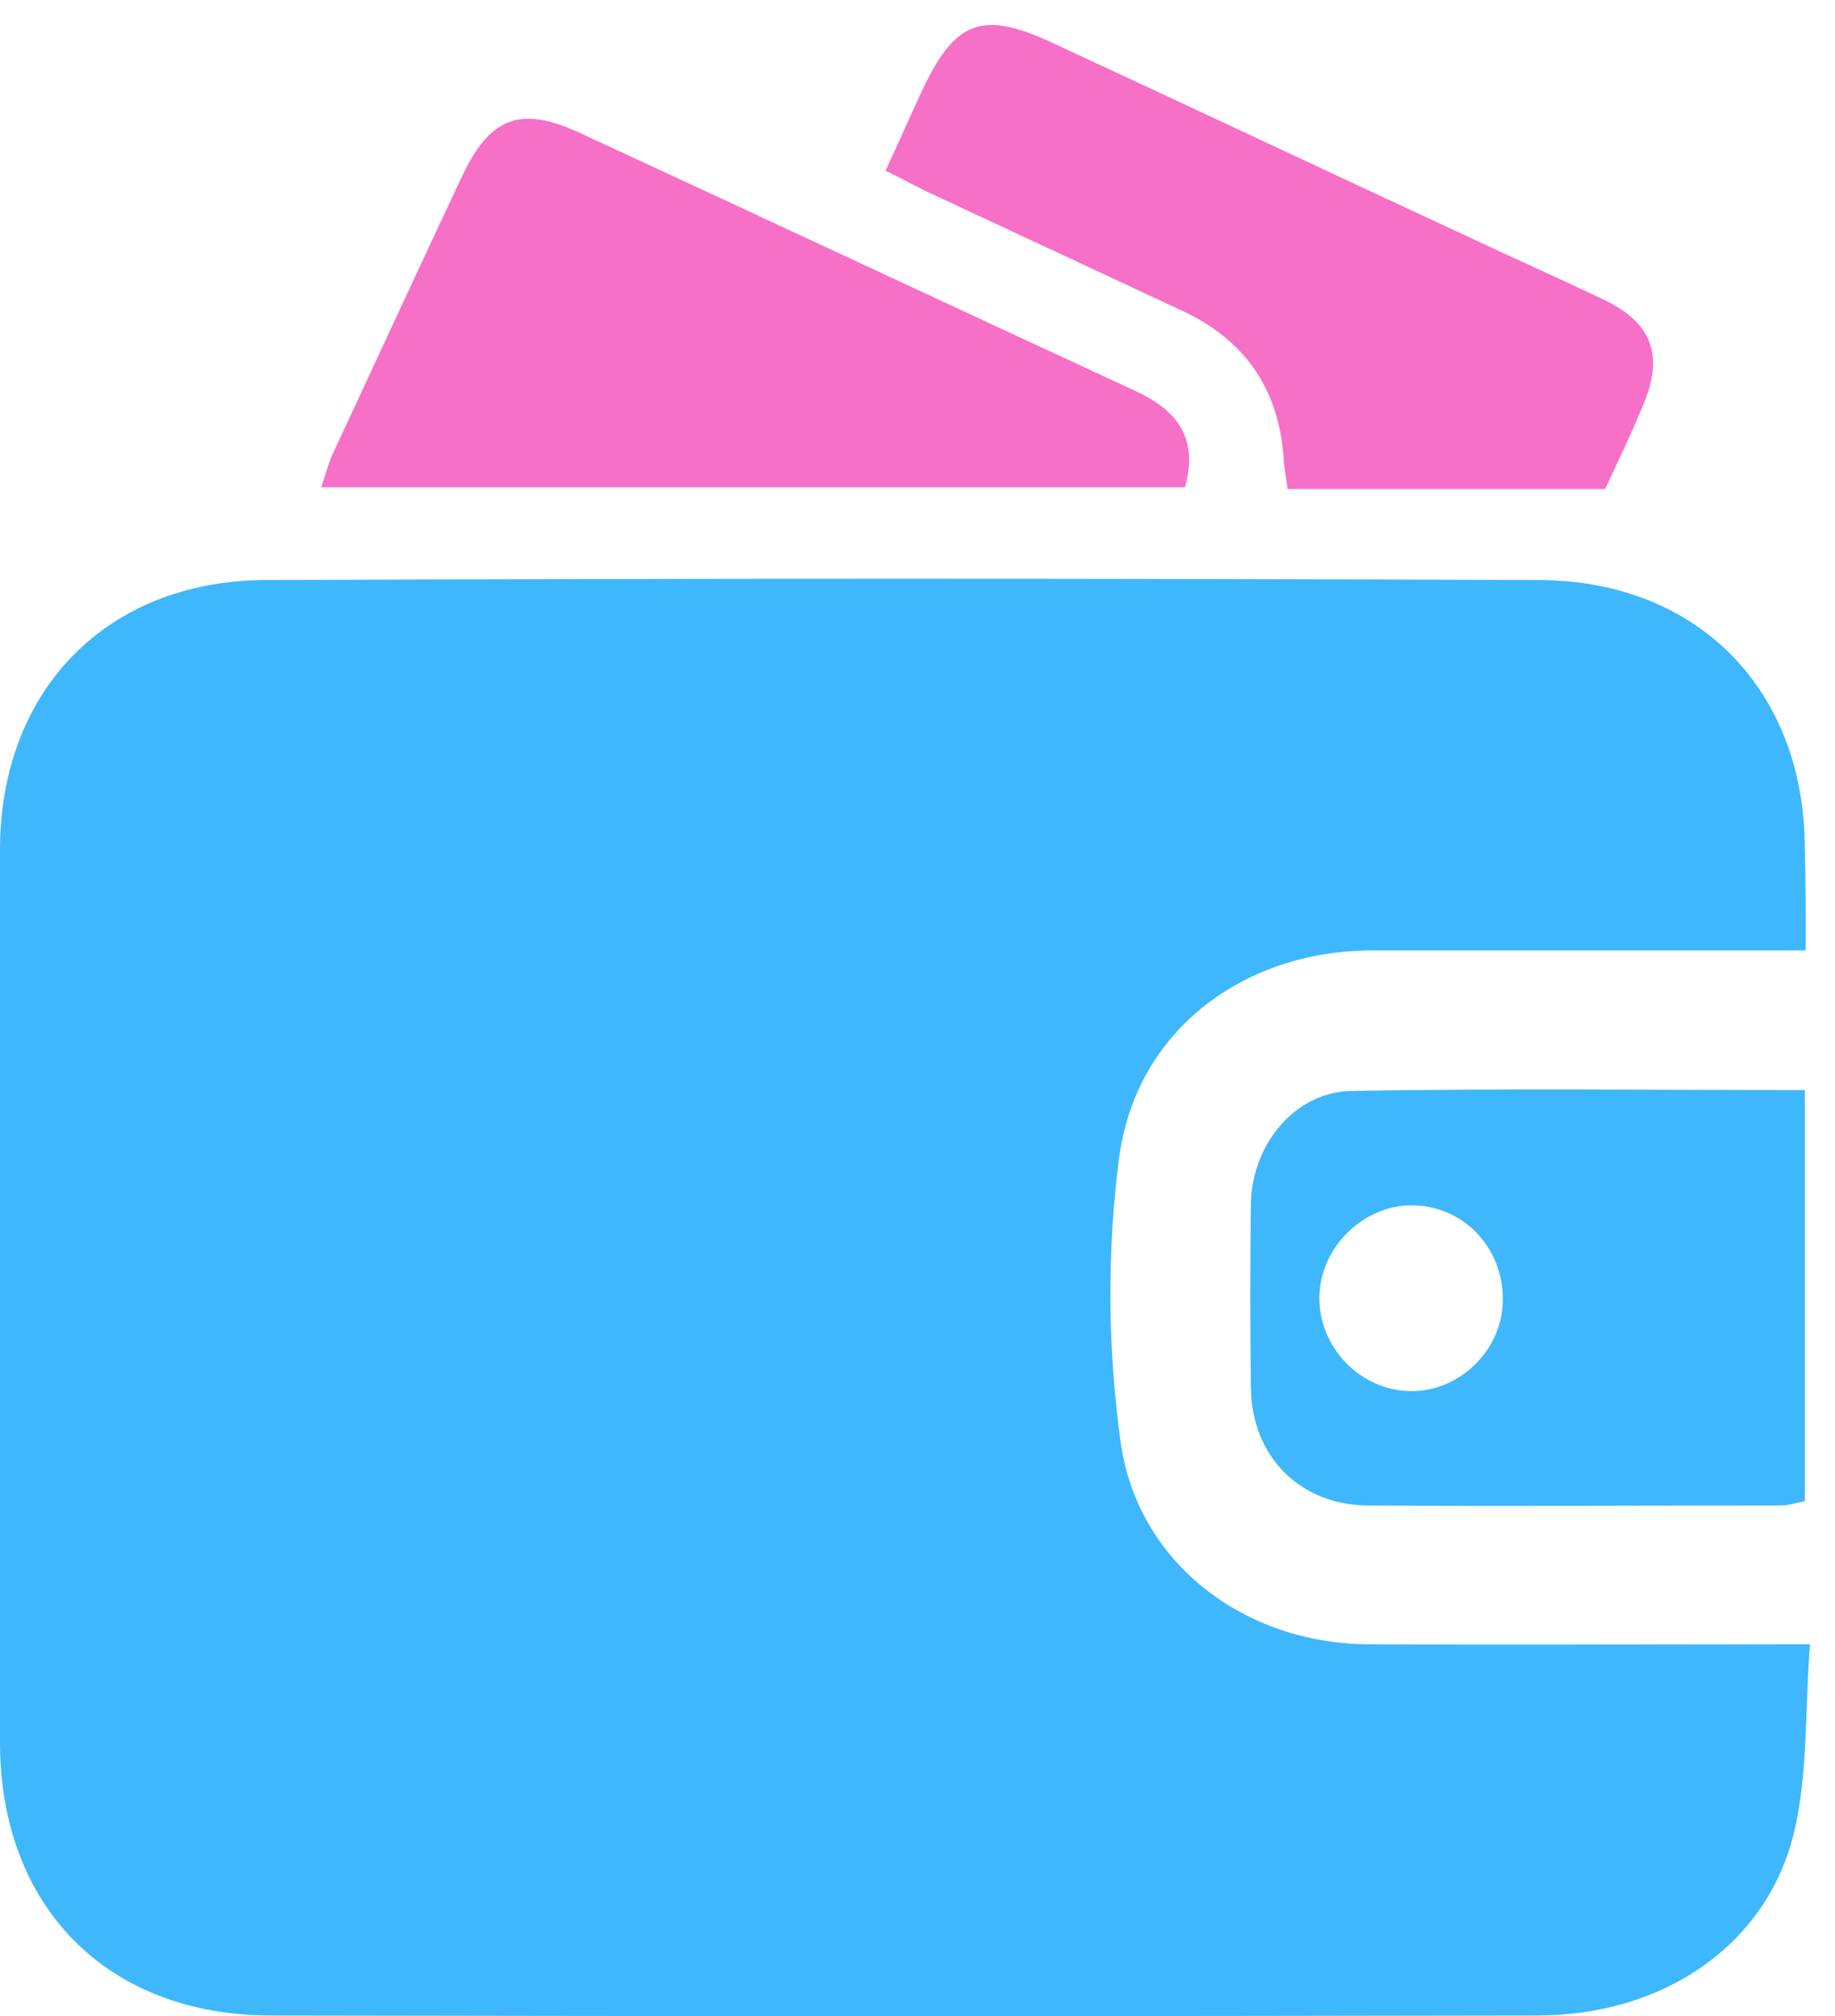
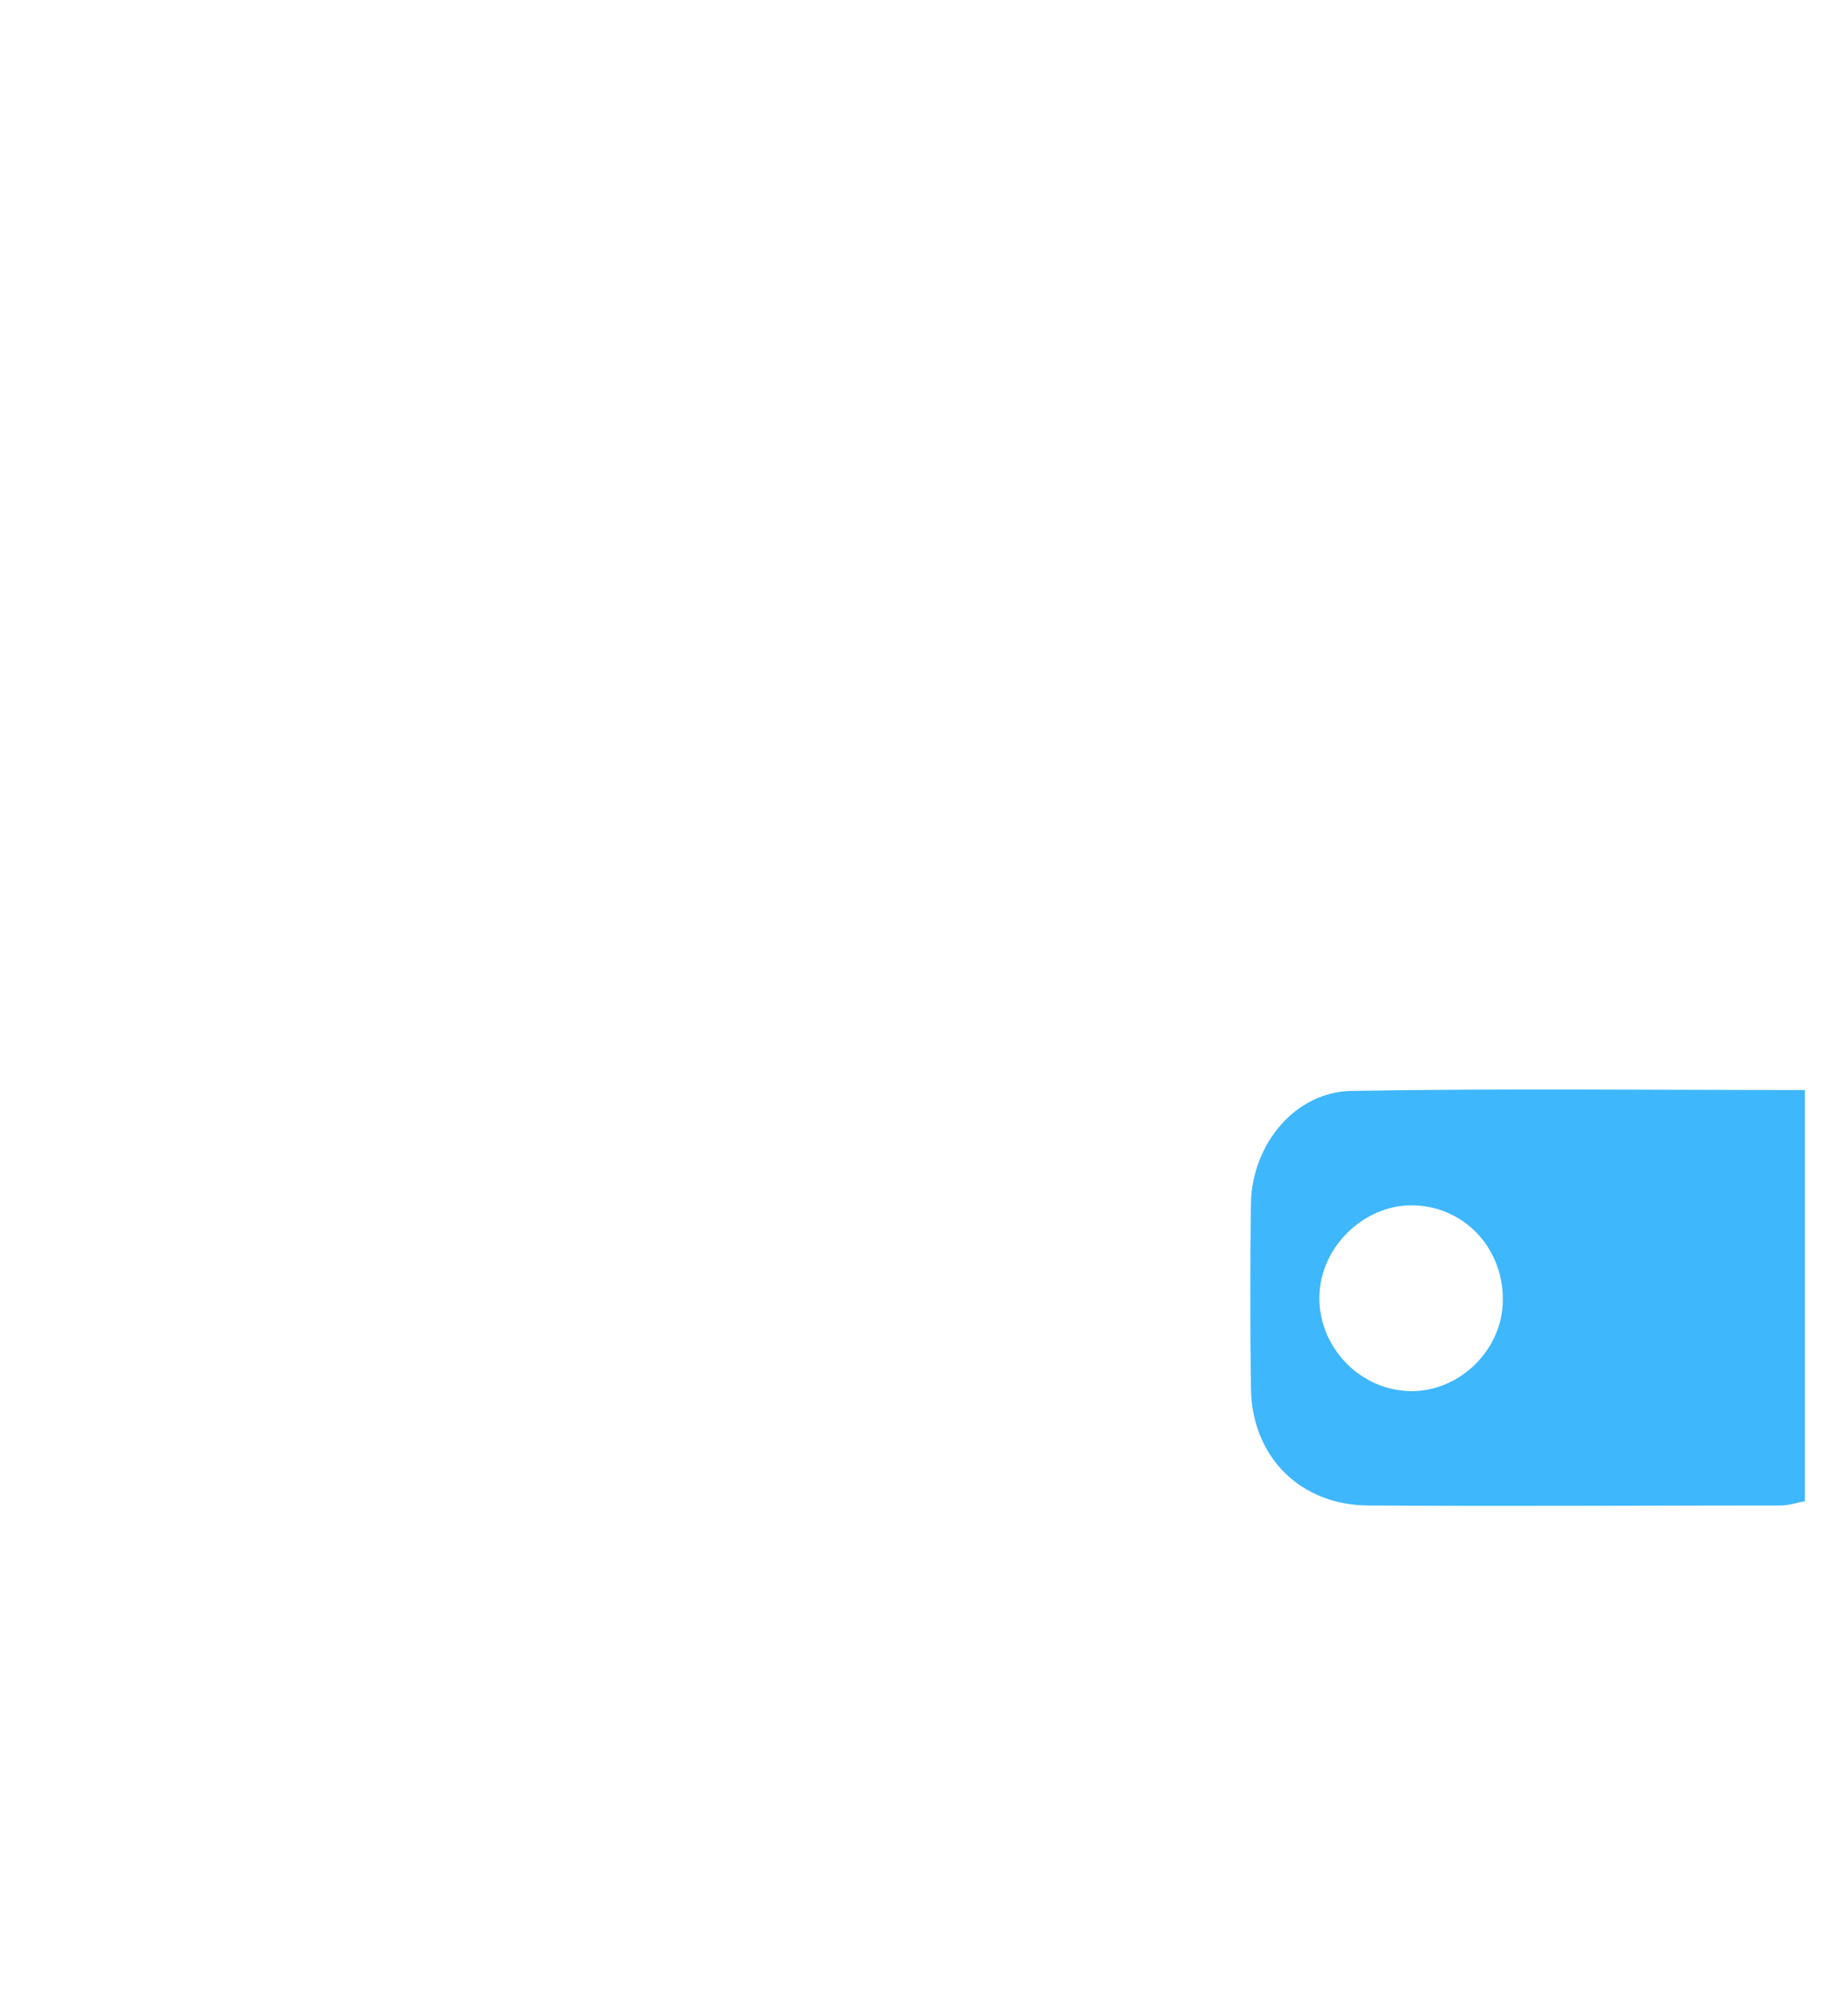
<svg xmlns="http://www.w3.org/2000/svg" width="71" height="78" viewBox="0 0 71 78" fill="none">
-   <path d="M69.866 36.766C64.156 36.766 58.613 36.766 53.105 36.766C48.1 36.766 43.935 39.886 43.297 44.818C42.826 48.441 42.86 52.199 43.364 55.823C44.035 60.486 48.167 63.573 52.903 63.606C58.479 63.64 64.088 63.606 70.034 63.606C69.832 66.089 69.966 68.538 69.429 70.82C68.421 75.182 64.424 77.966 59.487 77.966C43.162 78 26.804 78 10.48 77.966C4.131 77.966 0 73.739 0 67.398C0 55.89 0 44.382 0 32.874C0 26.734 4.098 22.473 10.245 22.439C26.703 22.372 43.129 22.372 59.587 22.439C65.734 22.473 69.832 26.734 69.832 32.84C69.866 34.081 69.866 35.289 69.866 36.766Z" fill="#3EB7FD" />
  <path d="M69.832 42.167C69.832 47.603 69.832 52.803 69.832 58.071C69.496 58.138 69.194 58.238 68.892 58.238C63.584 58.238 58.277 58.272 52.97 58.238C50.317 58.238 48.436 56.359 48.402 53.709C48.369 51.293 48.369 48.911 48.402 46.495C48.469 44.248 50.115 42.234 52.298 42.201C58.076 42.1 63.887 42.167 69.832 42.167ZM58.143 50.454C58.244 48.408 56.766 46.73 54.784 46.63C52.937 46.529 51.19 48.072 51.056 49.985C50.921 51.931 52.466 53.709 54.448 53.81C56.329 53.91 58.042 52.367 58.143 50.454Z" fill="#3EB7FD" />
-   <path d="M45.849 18.849C34.664 18.849 23.647 18.849 12.428 18.849C12.596 18.38 12.697 17.943 12.865 17.574C14.544 13.984 16.19 10.394 17.87 6.838C18.945 4.523 20.154 4.087 22.404 5.127C29.592 8.448 36.747 11.803 43.935 15.125C45.514 15.863 46.387 16.903 45.849 18.849Z" fill="#F670C7" />
-   <path d="M62.107 18.916C57.975 18.916 53.944 18.916 49.813 18.916C49.779 18.547 49.712 18.245 49.679 17.91C49.544 15.226 48.301 13.246 45.849 12.072C42.625 10.562 39.367 9.052 36.142 7.542C35.538 7.274 34.967 6.939 34.261 6.603C34.765 5.529 35.202 4.523 35.672 3.516C36.948 0.799 37.99 0.396 40.677 1.637C46.253 4.221 51.795 6.838 57.371 9.421C58.949 10.159 60.528 10.864 62.073 11.602C63.954 12.508 64.391 13.783 63.551 15.729C63.081 16.87 62.577 17.91 62.107 18.916Z" fill="#F670C7" />
</svg>